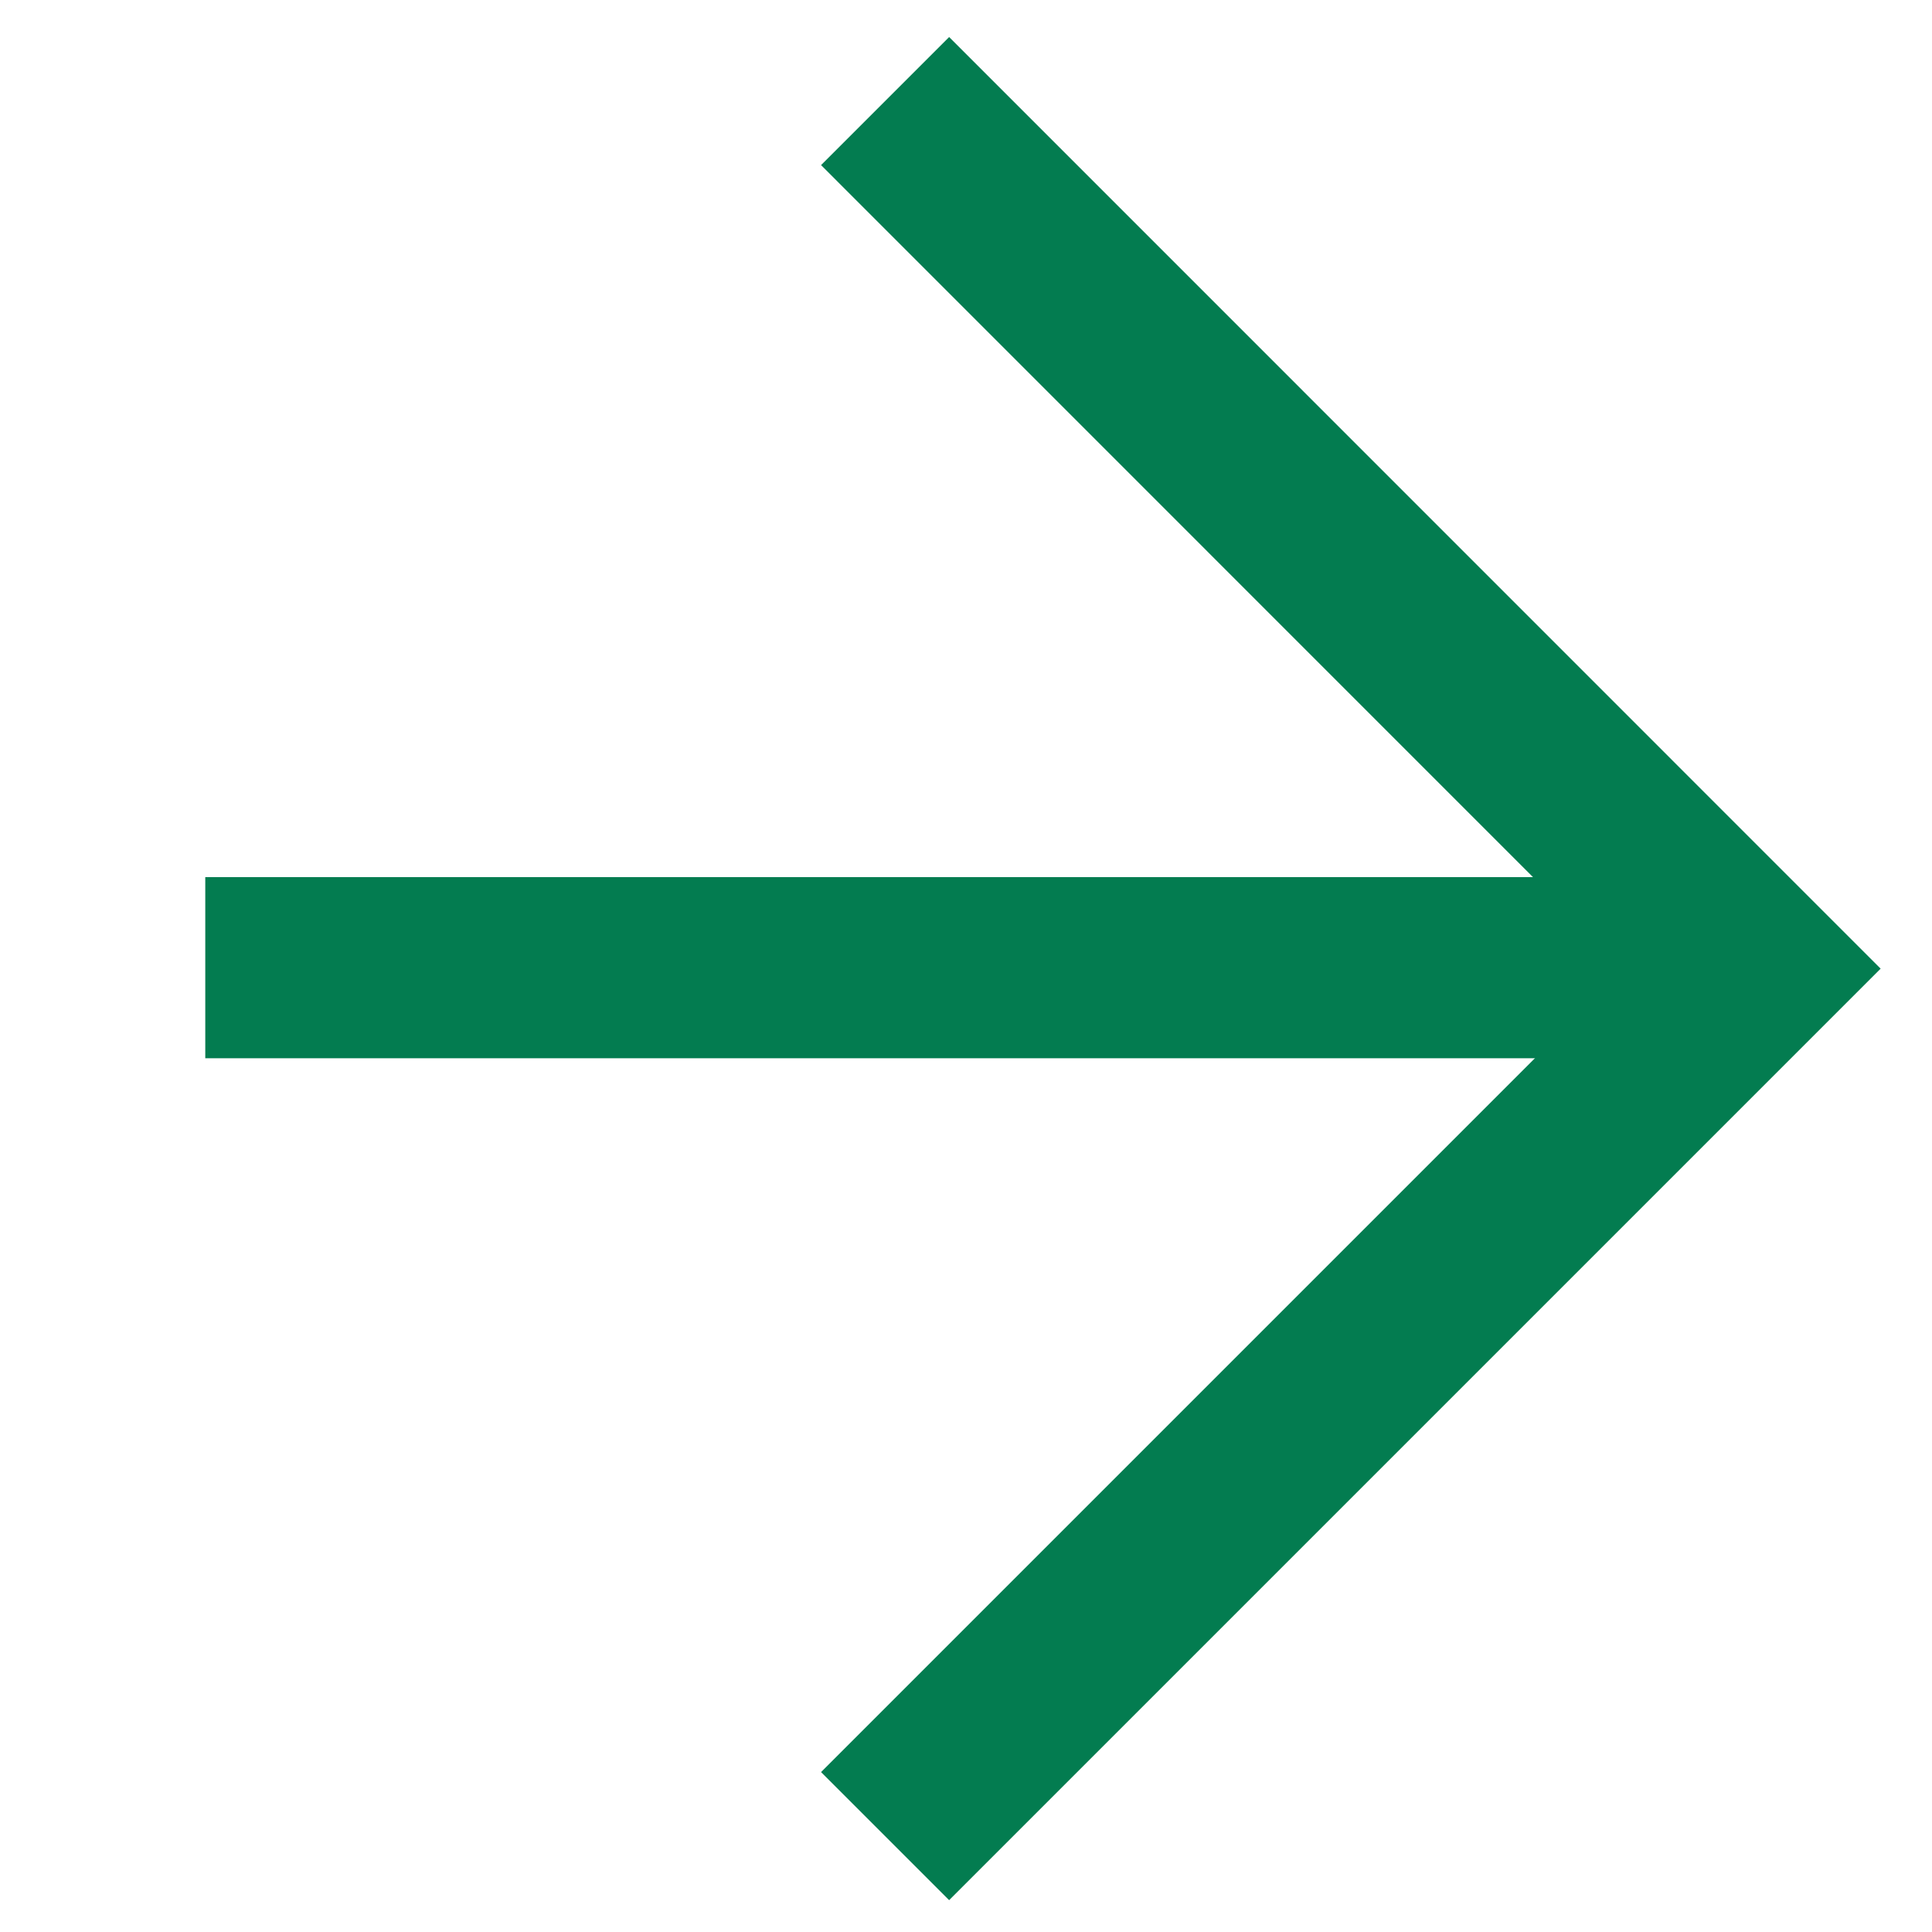
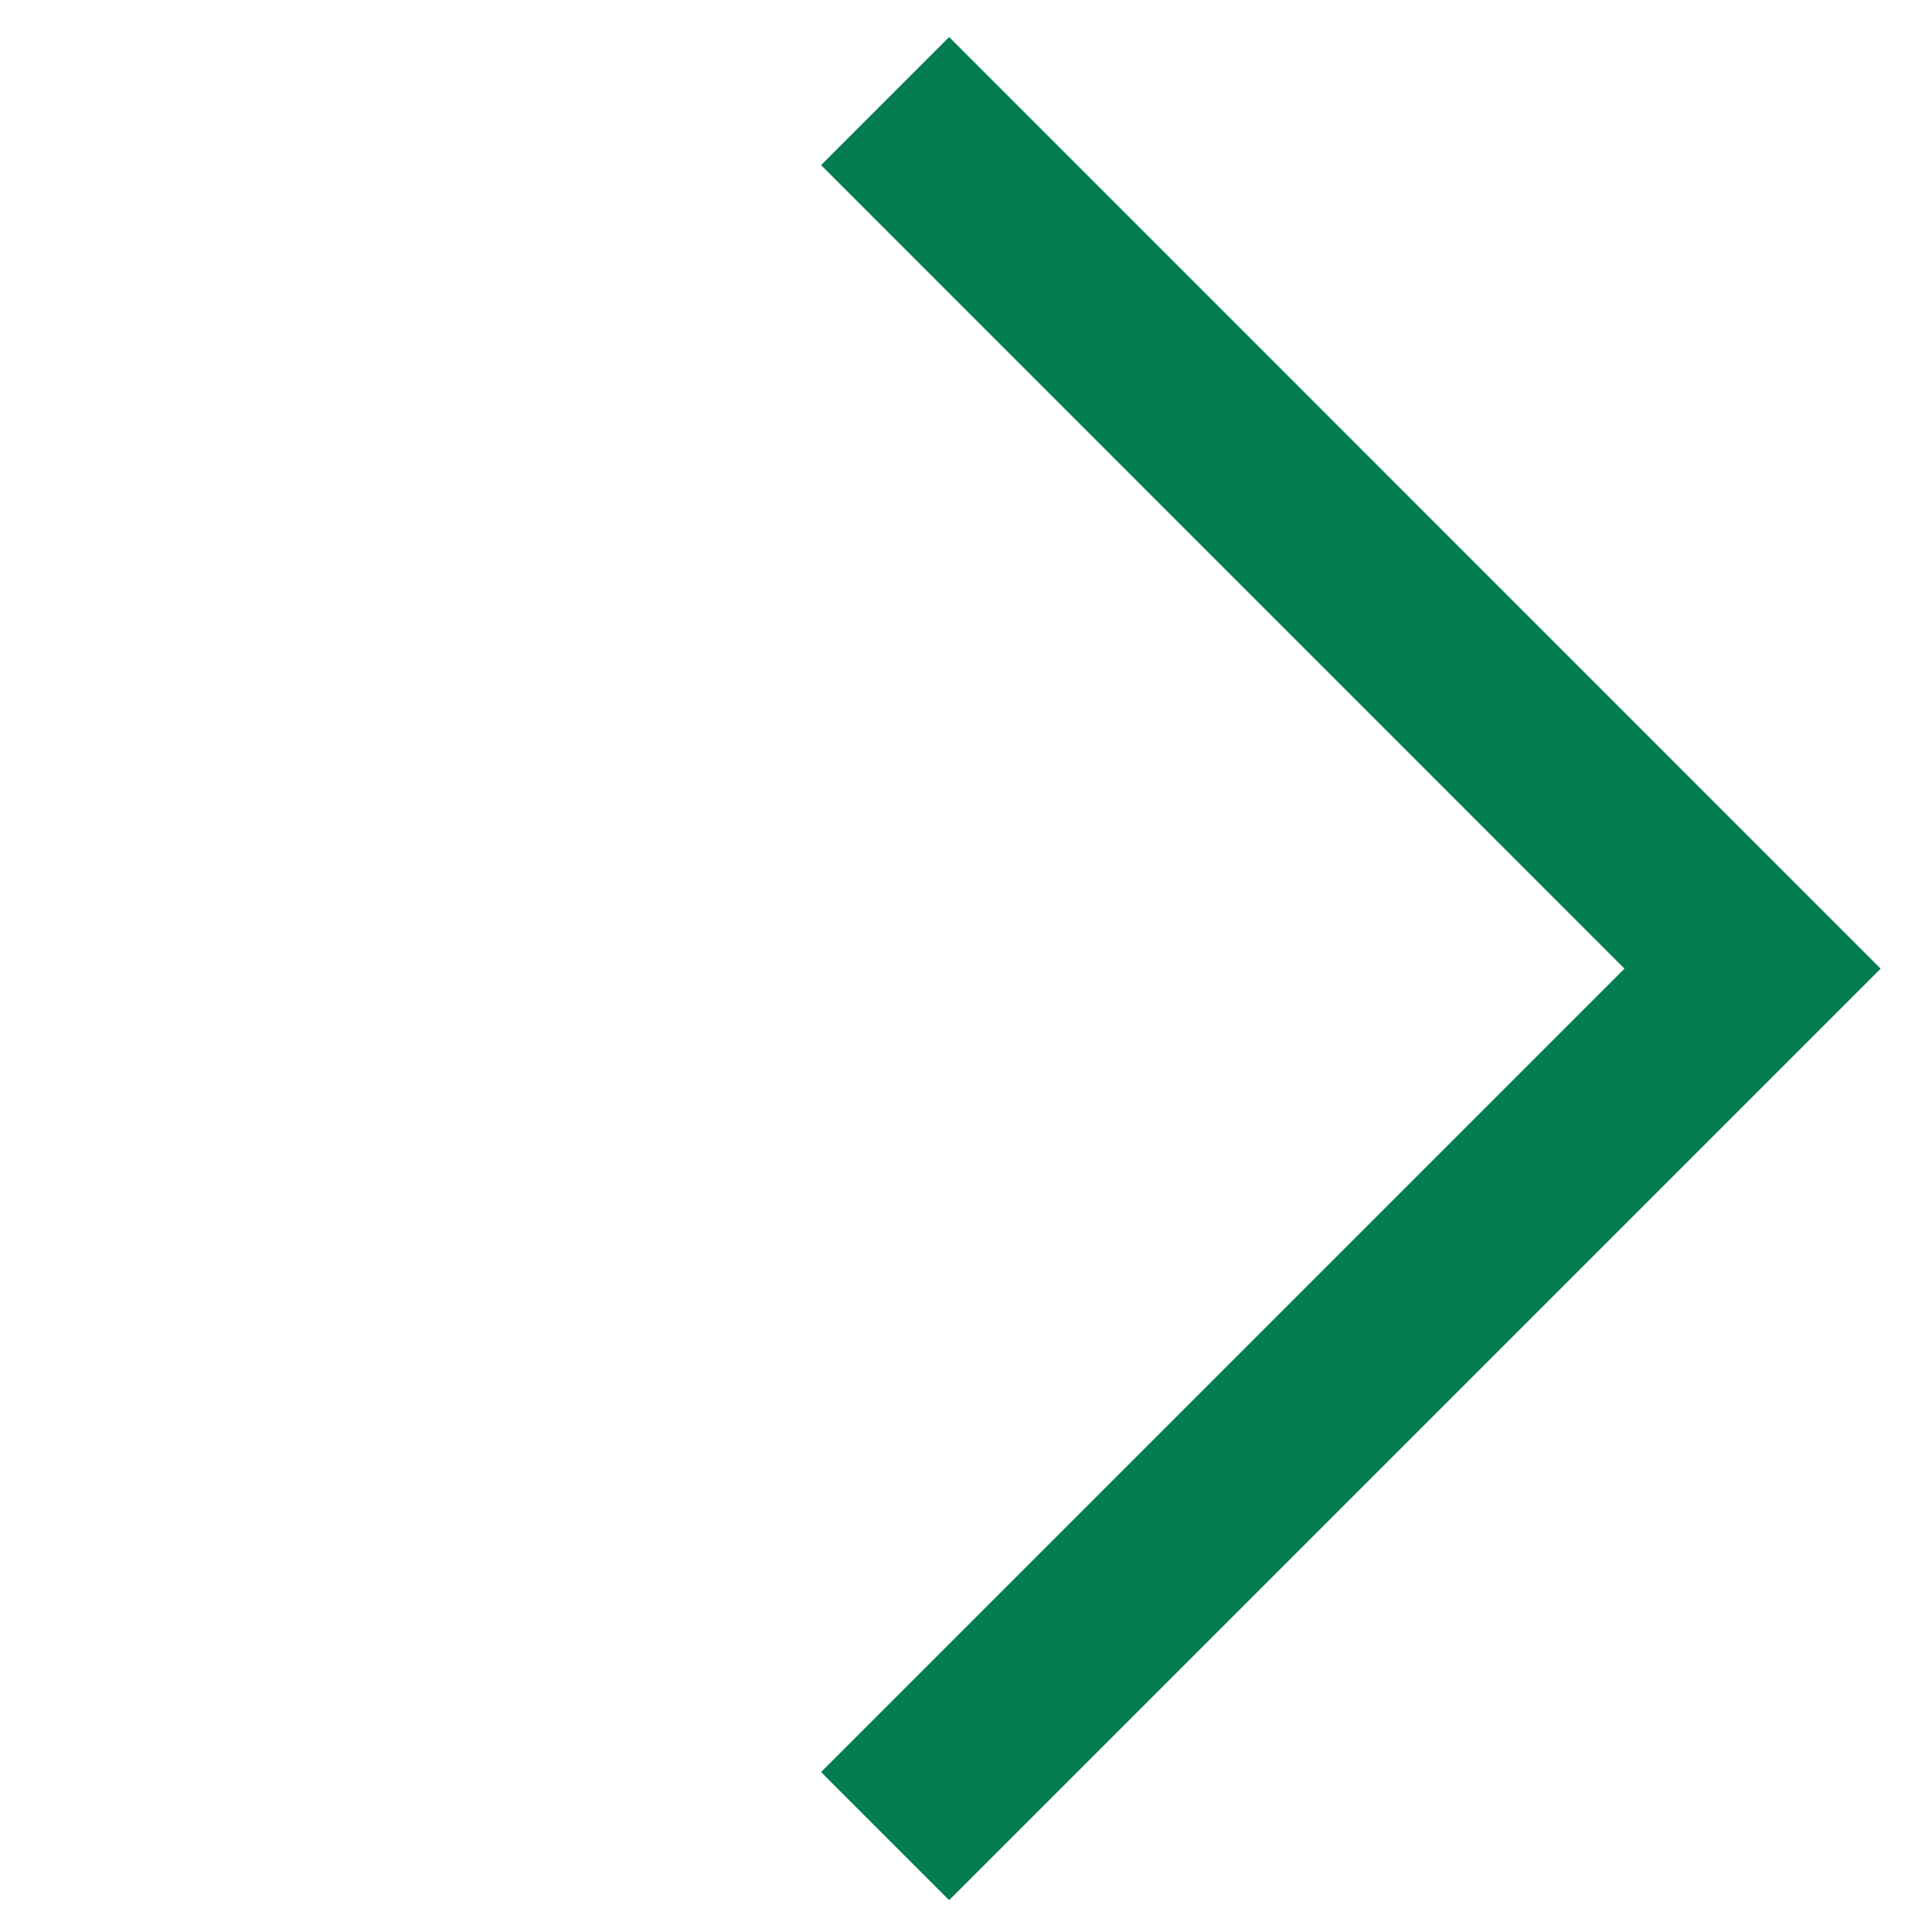
<svg xmlns="http://www.w3.org/2000/svg" width="16" height="16" viewBox="0 0 16 16" fill="none">
-   <path d="M1.7 8.014L14.622 8.014" stroke="#037c50" stroke-width="1.5" stroke-miterlimit="10" />
  <path d="M7.33 0.837L14.514 8.022L7.33 15.206" stroke="#037c50" stroke-width="1.5" />
</svg>